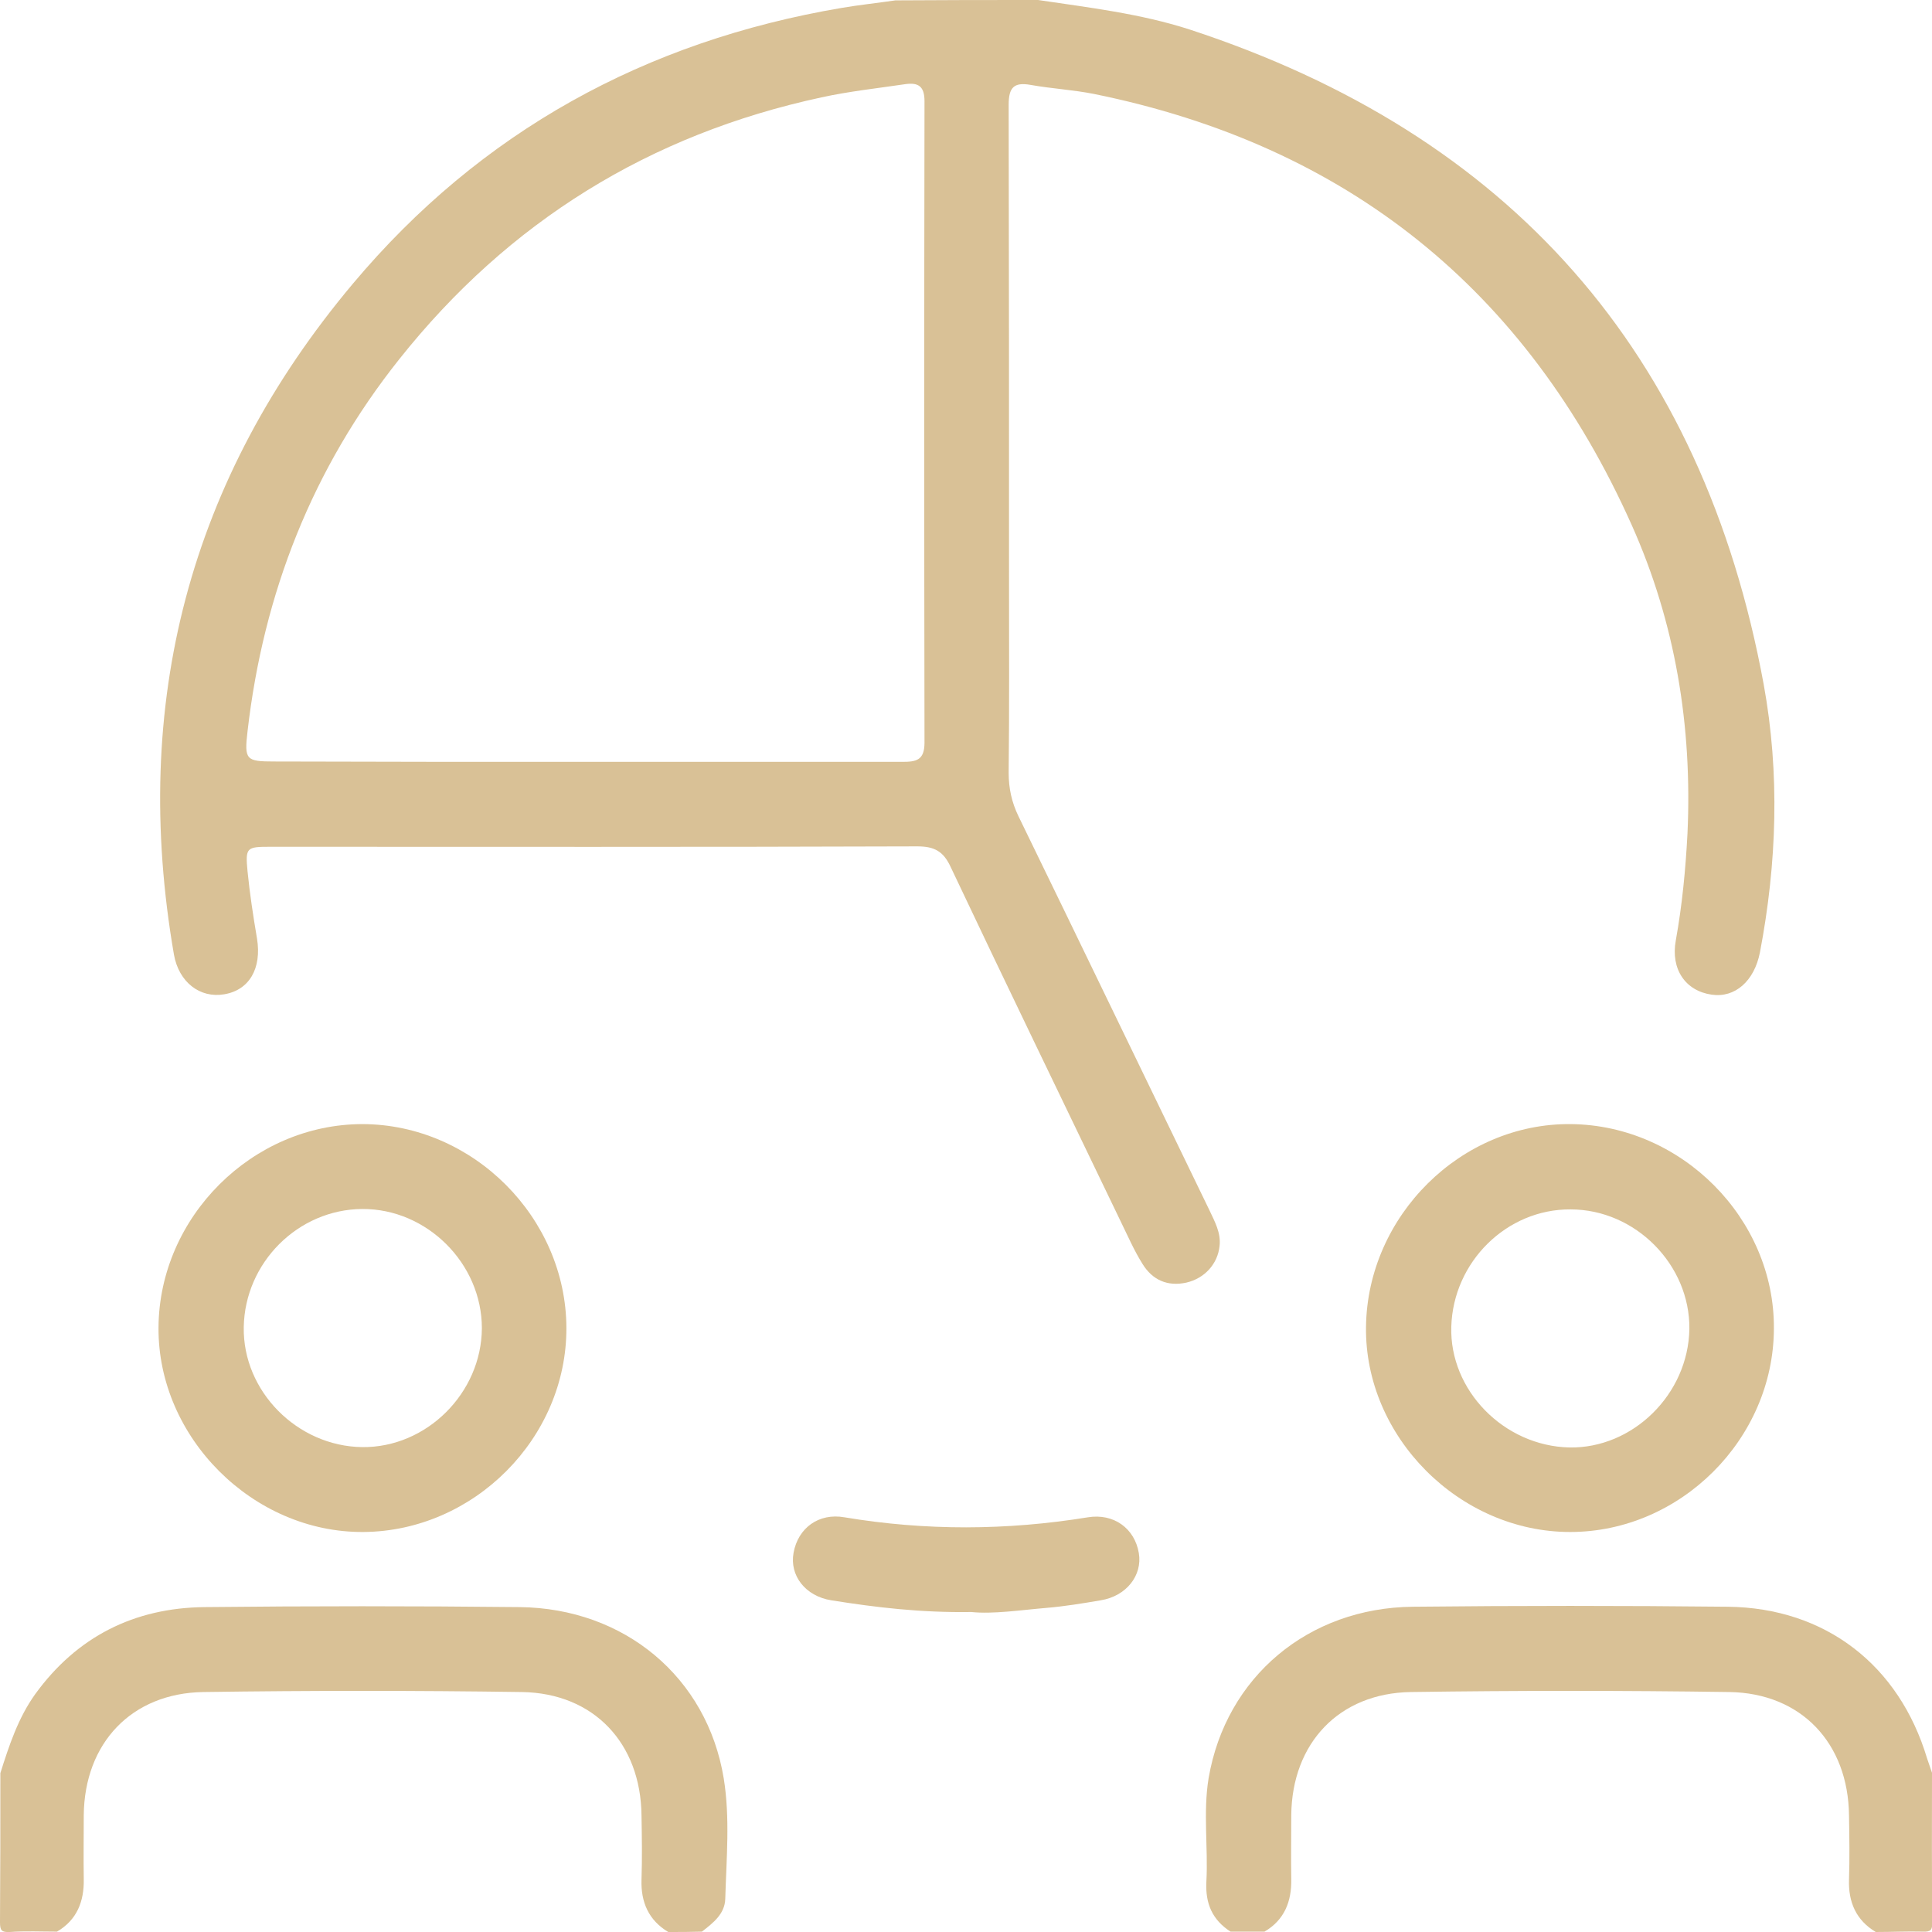
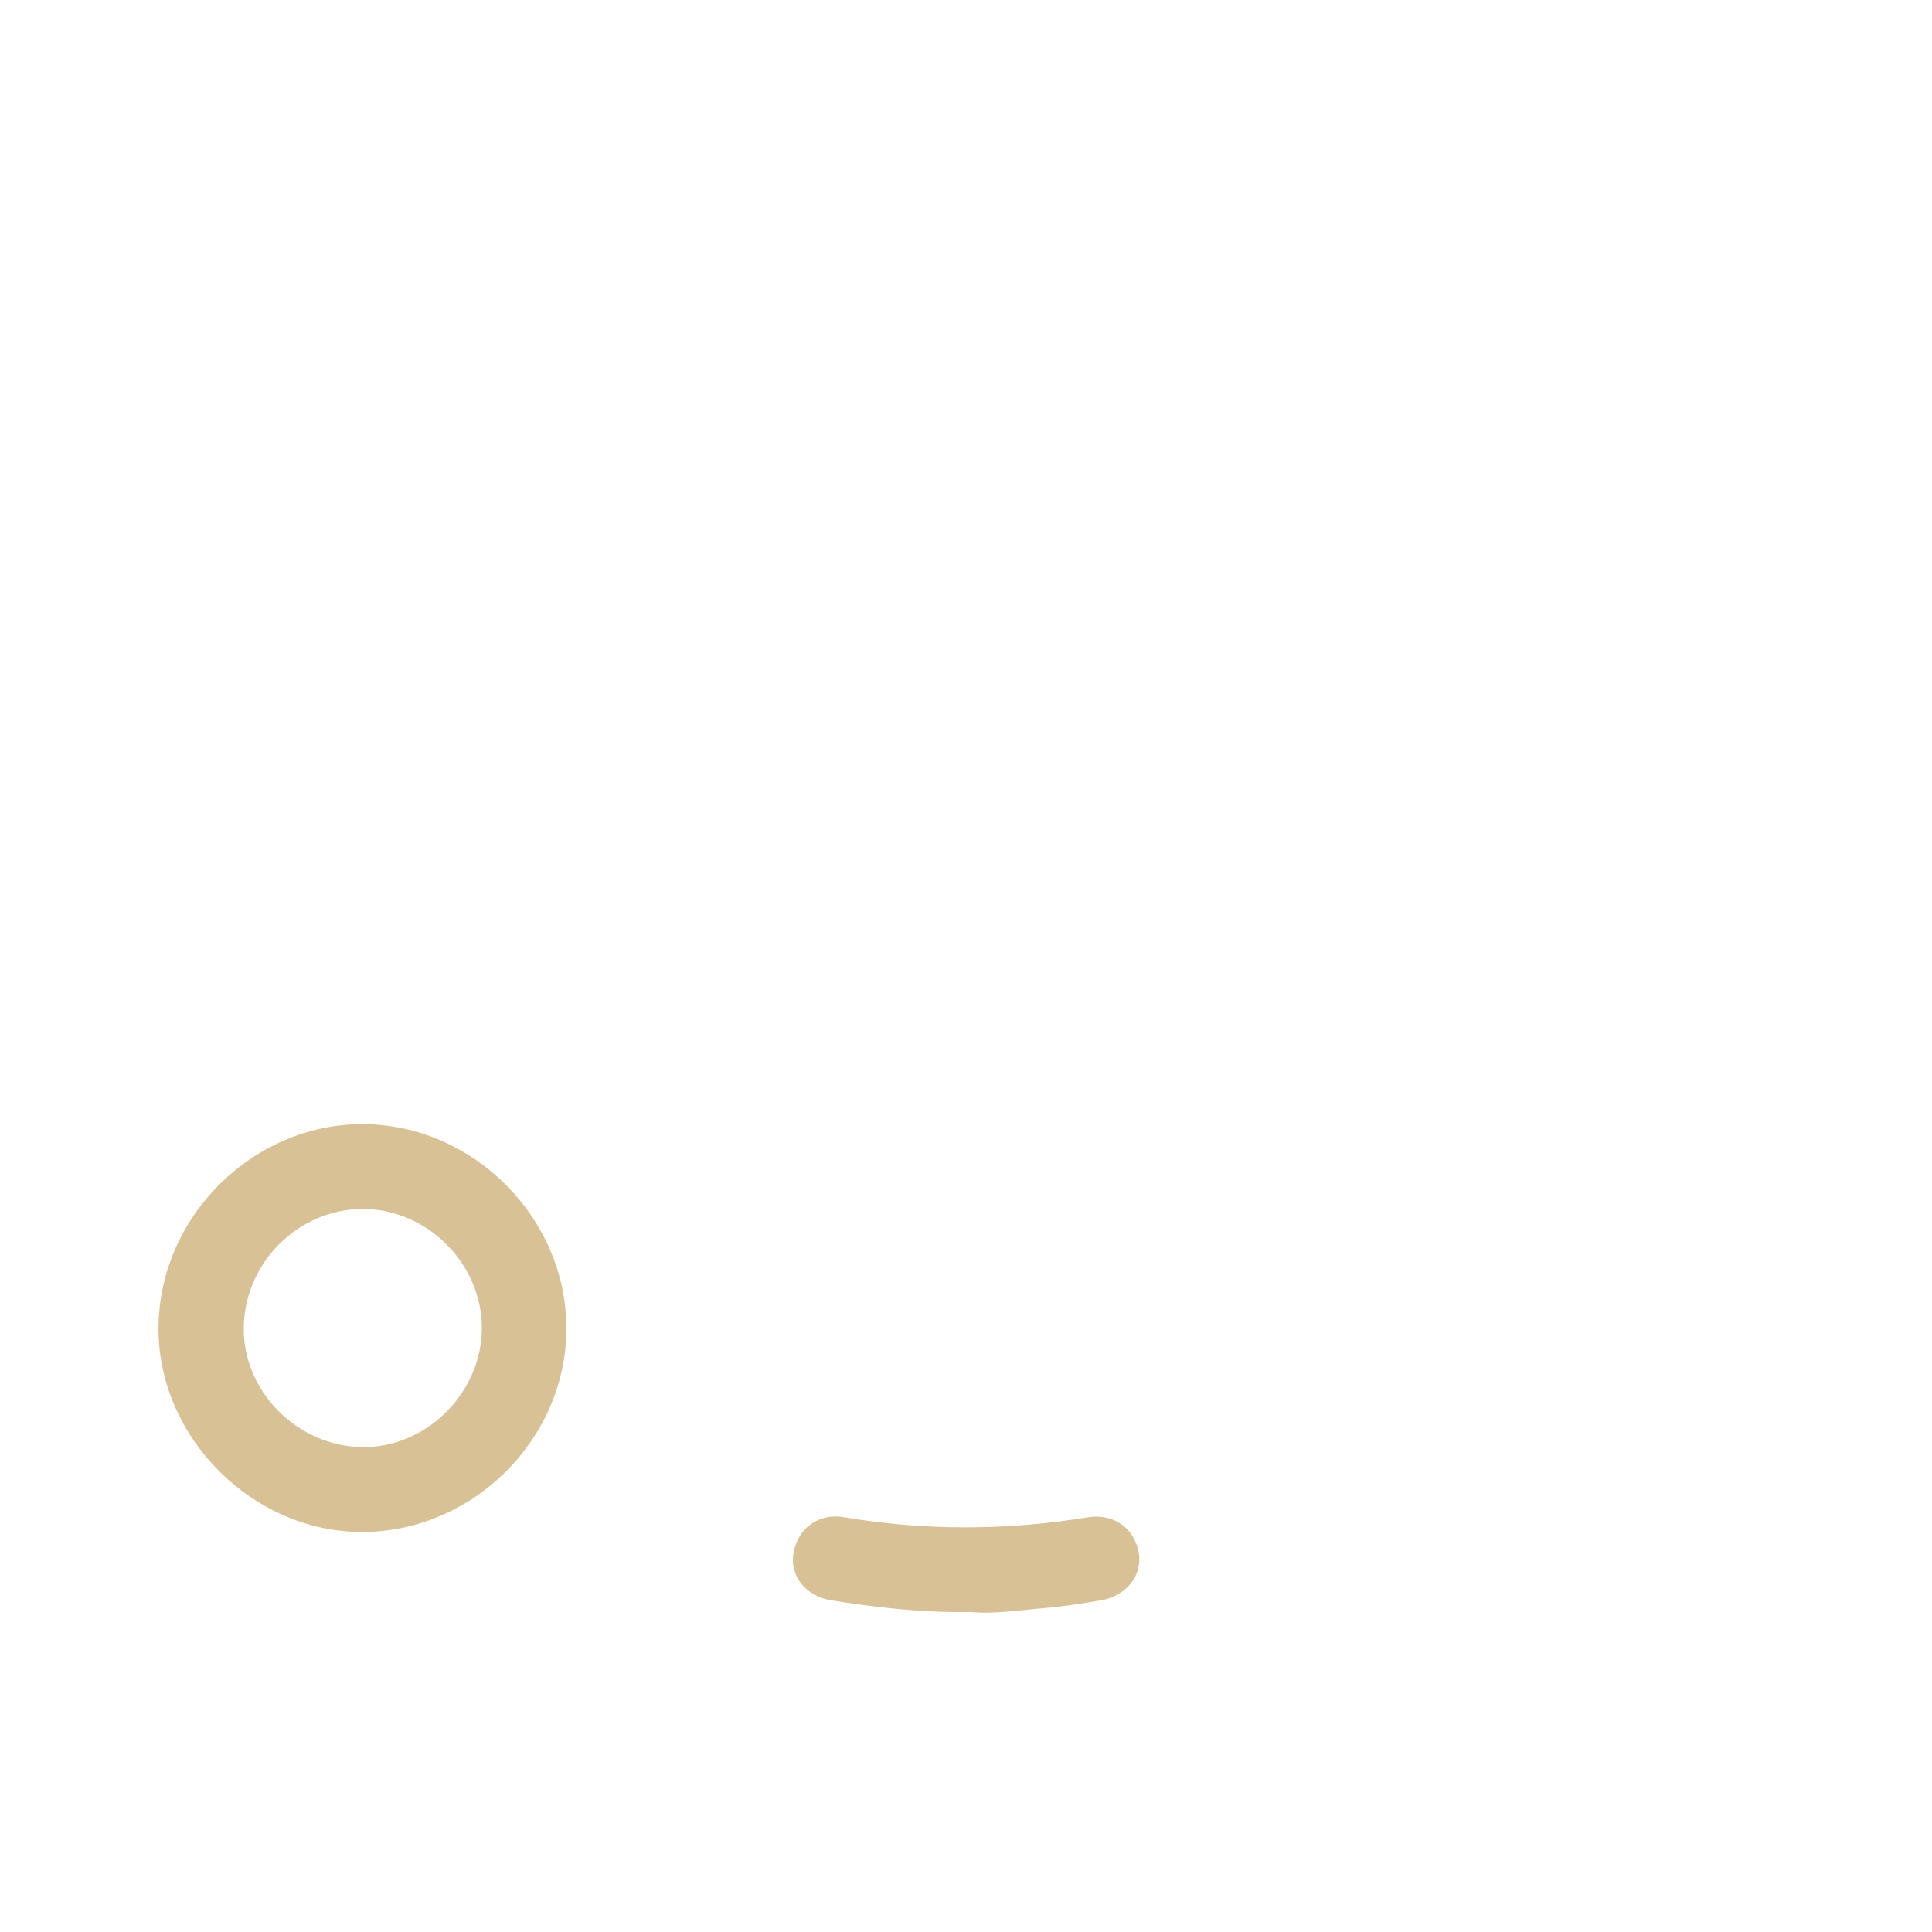
<svg xmlns="http://www.w3.org/2000/svg" width="48" height="48" viewBox="0 0 48 48" fill="none">
  <g clip-path="url(#clip0_131_298)">
-     <path d="M25.791 0C27.056 0.188 28.331 0.338 29.55 0.731C37.51 3.337 42.3 8.747 43.819 17.006C44.222 19.219 44.147 21.45 43.725 23.663C43.585 24.375 43.106 24.797 42.525 24.712C41.878 24.619 41.503 24.084 41.635 23.363C41.794 22.481 41.878 21.6 41.925 20.709C42.047 18.047 41.625 15.469 40.538 13.041C37.922 7.191 33.46 3.609 27.178 2.334C26.663 2.231 26.128 2.203 25.603 2.109C25.181 2.034 25.06 2.184 25.06 2.606C25.069 6.525 25.069 10.453 25.069 14.372C25.069 15.984 25.078 17.587 25.06 19.2C25.06 19.584 25.135 19.931 25.303 20.278C26.888 23.531 28.463 26.803 30.047 30.066C30.178 30.347 30.338 30.628 30.3 30.956C30.253 31.406 29.925 31.762 29.475 31.866C29.006 31.969 28.631 31.8 28.388 31.406C28.181 31.078 28.022 30.712 27.853 30.366C26.438 27.422 25.013 24.488 23.616 21.534C23.438 21.15 23.213 21.028 22.791 21.028C17.428 21.047 12.075 21.038 6.713 21.038C6.122 21.038 6.094 21.056 6.15 21.647C6.206 22.209 6.291 22.762 6.385 23.316C6.506 24.056 6.197 24.6 5.569 24.703C4.969 24.806 4.444 24.403 4.322 23.719C3.244 17.484 4.697 11.897 8.766 7.05C11.944 3.263 16.041 1.022 20.907 0.197C21.347 0.122 21.797 0.075 22.247 0.009C23.419 -2.28896e-06 24.6 0 25.791 0ZM14.494 18.928C17.138 18.928 19.772 18.928 22.416 18.928C22.763 18.928 22.969 18.891 22.969 18.45C22.96 13.134 22.96 7.828 22.969 2.513C22.969 2.147 22.819 2.044 22.491 2.091C21.797 2.194 21.094 2.269 20.41 2.419C16.144 3.337 12.638 5.503 9.919 8.925C7.763 11.634 6.544 14.738 6.15 18.169C6.066 18.881 6.113 18.919 6.816 18.919C9.366 18.928 11.935 18.928 14.494 18.928Z" fill="#D9C196" />
-     <path d="M16.603 48C16.116 47.709 15.919 47.259 15.938 46.697C15.956 46.163 15.947 45.638 15.938 45.103C15.919 43.312 14.756 42.066 12.966 42.038C10.331 42 7.688 42 5.053 42.038C3.263 42.066 2.1 43.312 2.081 45.094C2.081 45.628 2.072 46.153 2.081 46.688C2.091 47.241 1.913 47.7 1.416 47.991C1.022 47.991 0.637 47.972 0.244 48C0.037 48.009 0 47.962 0 47.756C0.009 46.519 0.009 45.291 0.009 44.053C0.225 43.369 0.45 42.684 0.872 42.094C1.912 40.659 3.337 39.947 5.081 39.928C7.687 39.9 10.303 39.9 12.909 39.928C15.516 39.956 17.569 41.672 17.981 44.184C18.141 45.169 18.047 46.181 18.019 47.175C18.009 47.55 17.719 47.775 17.438 47.991C17.166 48 16.884 48 16.603 48Z" fill="#D9C196" />
-     <path d="M46.603 48C46.116 47.709 45.919 47.259 45.938 46.697C45.956 46.163 45.947 45.638 45.938 45.103C45.919 43.313 44.756 42.066 42.966 42.038C40.331 42 37.688 42 35.053 42.038C33.263 42.066 32.1 43.312 32.081 45.094C32.081 45.628 32.072 46.153 32.081 46.688C32.091 47.241 31.913 47.7 31.416 47.991C31.134 47.991 30.853 47.991 30.572 47.991C30.122 47.7 29.944 47.297 29.972 46.753C30.019 45.9 29.887 45.028 30.028 44.175C30.459 41.663 32.503 39.947 35.1 39.919C37.706 39.891 40.322 39.891 42.928 39.919C45.356 39.947 47.184 41.372 47.878 43.688C47.916 43.809 47.962 43.922 48 44.044C48 45.281 47.991 46.509 48.009 47.747C48.009 47.953 47.972 48 47.766 47.991C47.381 47.981 46.997 48 46.603 48Z" fill="#D9C196" />
    <path d="M14.072 32.99C14.081 35.728 11.775 38.043 9.028 38.062C6.291 38.081 3.919 35.718 3.938 32.981C3.956 30.234 6.272 27.928 9.009 27.928C11.756 27.937 14.063 30.253 14.072 32.99ZM11.972 33C11.972 31.387 10.603 30.028 9 30.037C7.406 30.047 6.084 31.368 6.056 32.971C6.028 34.565 7.388 35.934 9 35.953C10.594 35.971 11.963 34.612 11.972 33Z" fill="#D9C196" />
-     <path d="M44.072 33.009C44.063 35.756 41.747 38.062 39.01 38.062C36.254 38.062 33.9 35.691 33.938 32.962C33.975 30.206 36.3 27.9 39.029 27.928C41.785 27.956 44.091 30.281 44.072 33.009ZM41.972 33.019C41.991 31.425 40.632 30.047 39.019 30.047C37.435 30.037 36.104 31.35 36.057 32.962C36.01 34.537 37.36 35.925 38.991 35.962C40.566 35.99 41.944 34.641 41.972 33.019Z" fill="#D9C196" />
    <path d="M24.131 40.05C22.875 40.069 21.769 39.937 20.653 39.759C20.006 39.656 19.612 39.14 19.716 38.578C19.828 37.959 20.344 37.584 20.981 37.697C22.997 38.034 25.012 38.025 27.028 37.697C27.666 37.593 28.191 37.968 28.294 38.587C28.387 39.14 27.984 39.656 27.347 39.759C26.906 39.834 26.456 39.909 26.006 39.947C25.341 40.003 24.675 40.106 24.131 40.05Z" fill="#D9C196" />
  </g>
  <defs>
    <clipPath id="clip0_131_298">
      <rect width="48" height="48" fill="white" />
    </clipPath>
  </defs>
</svg>